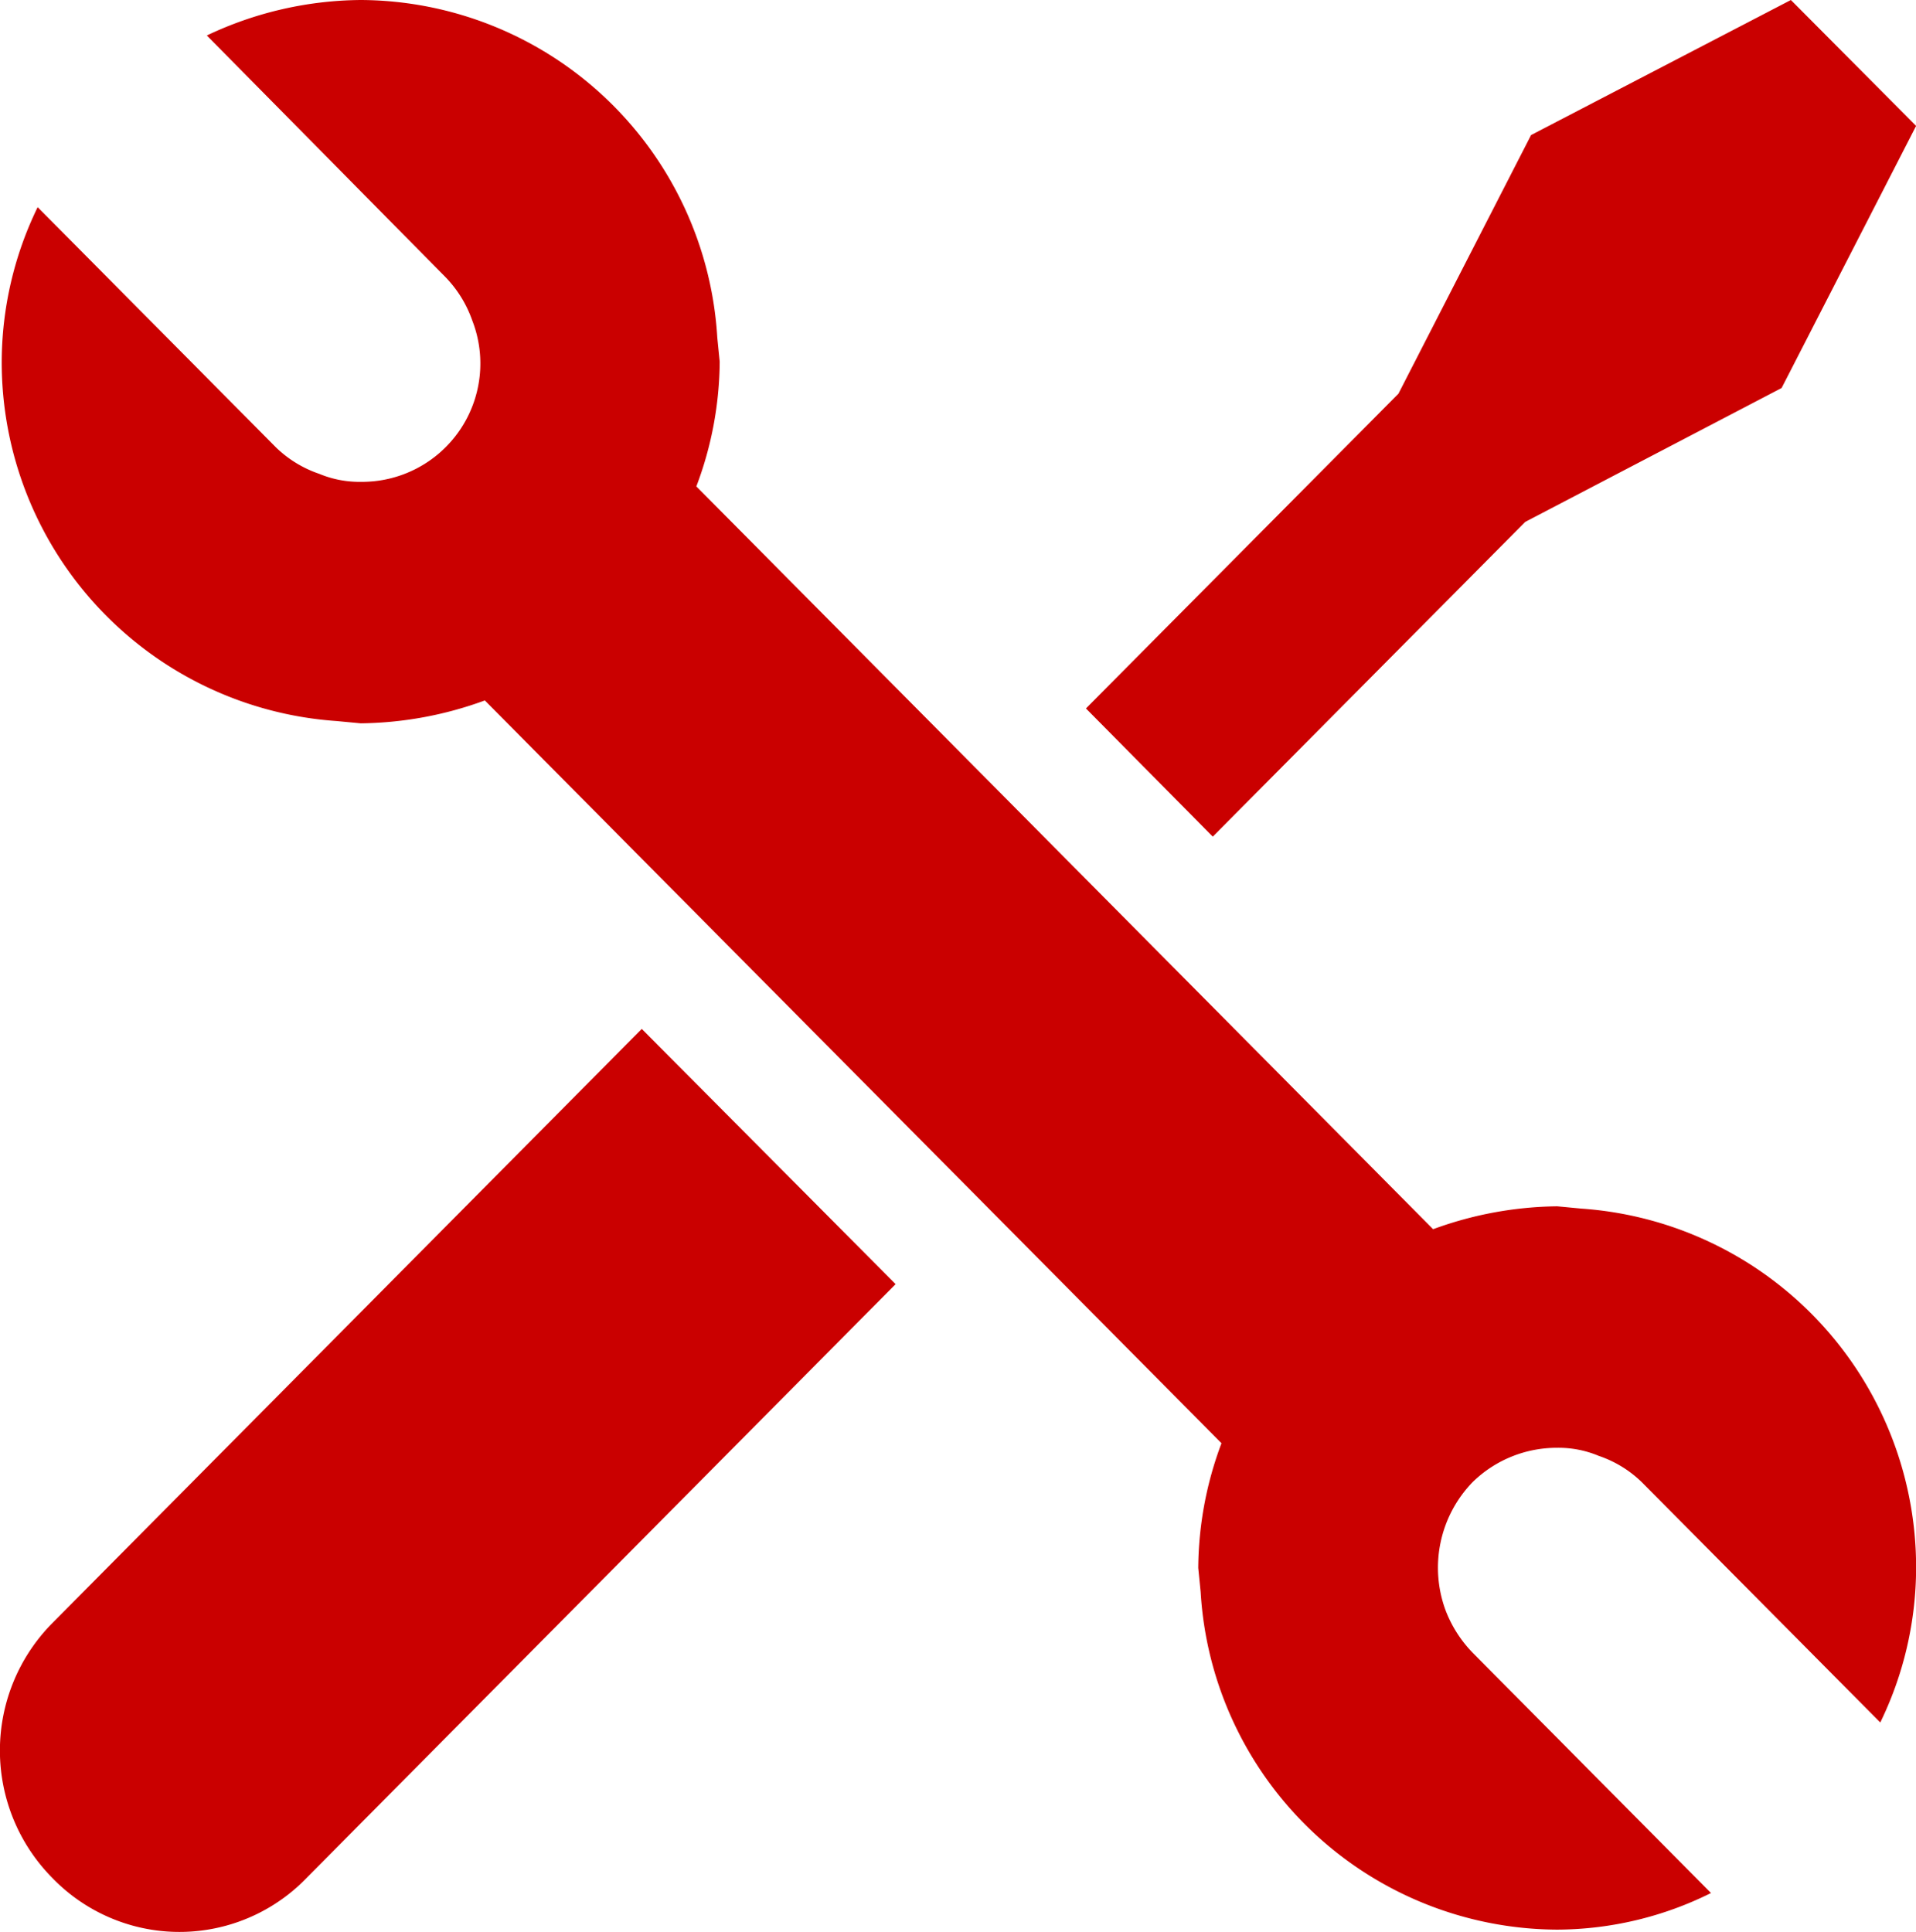
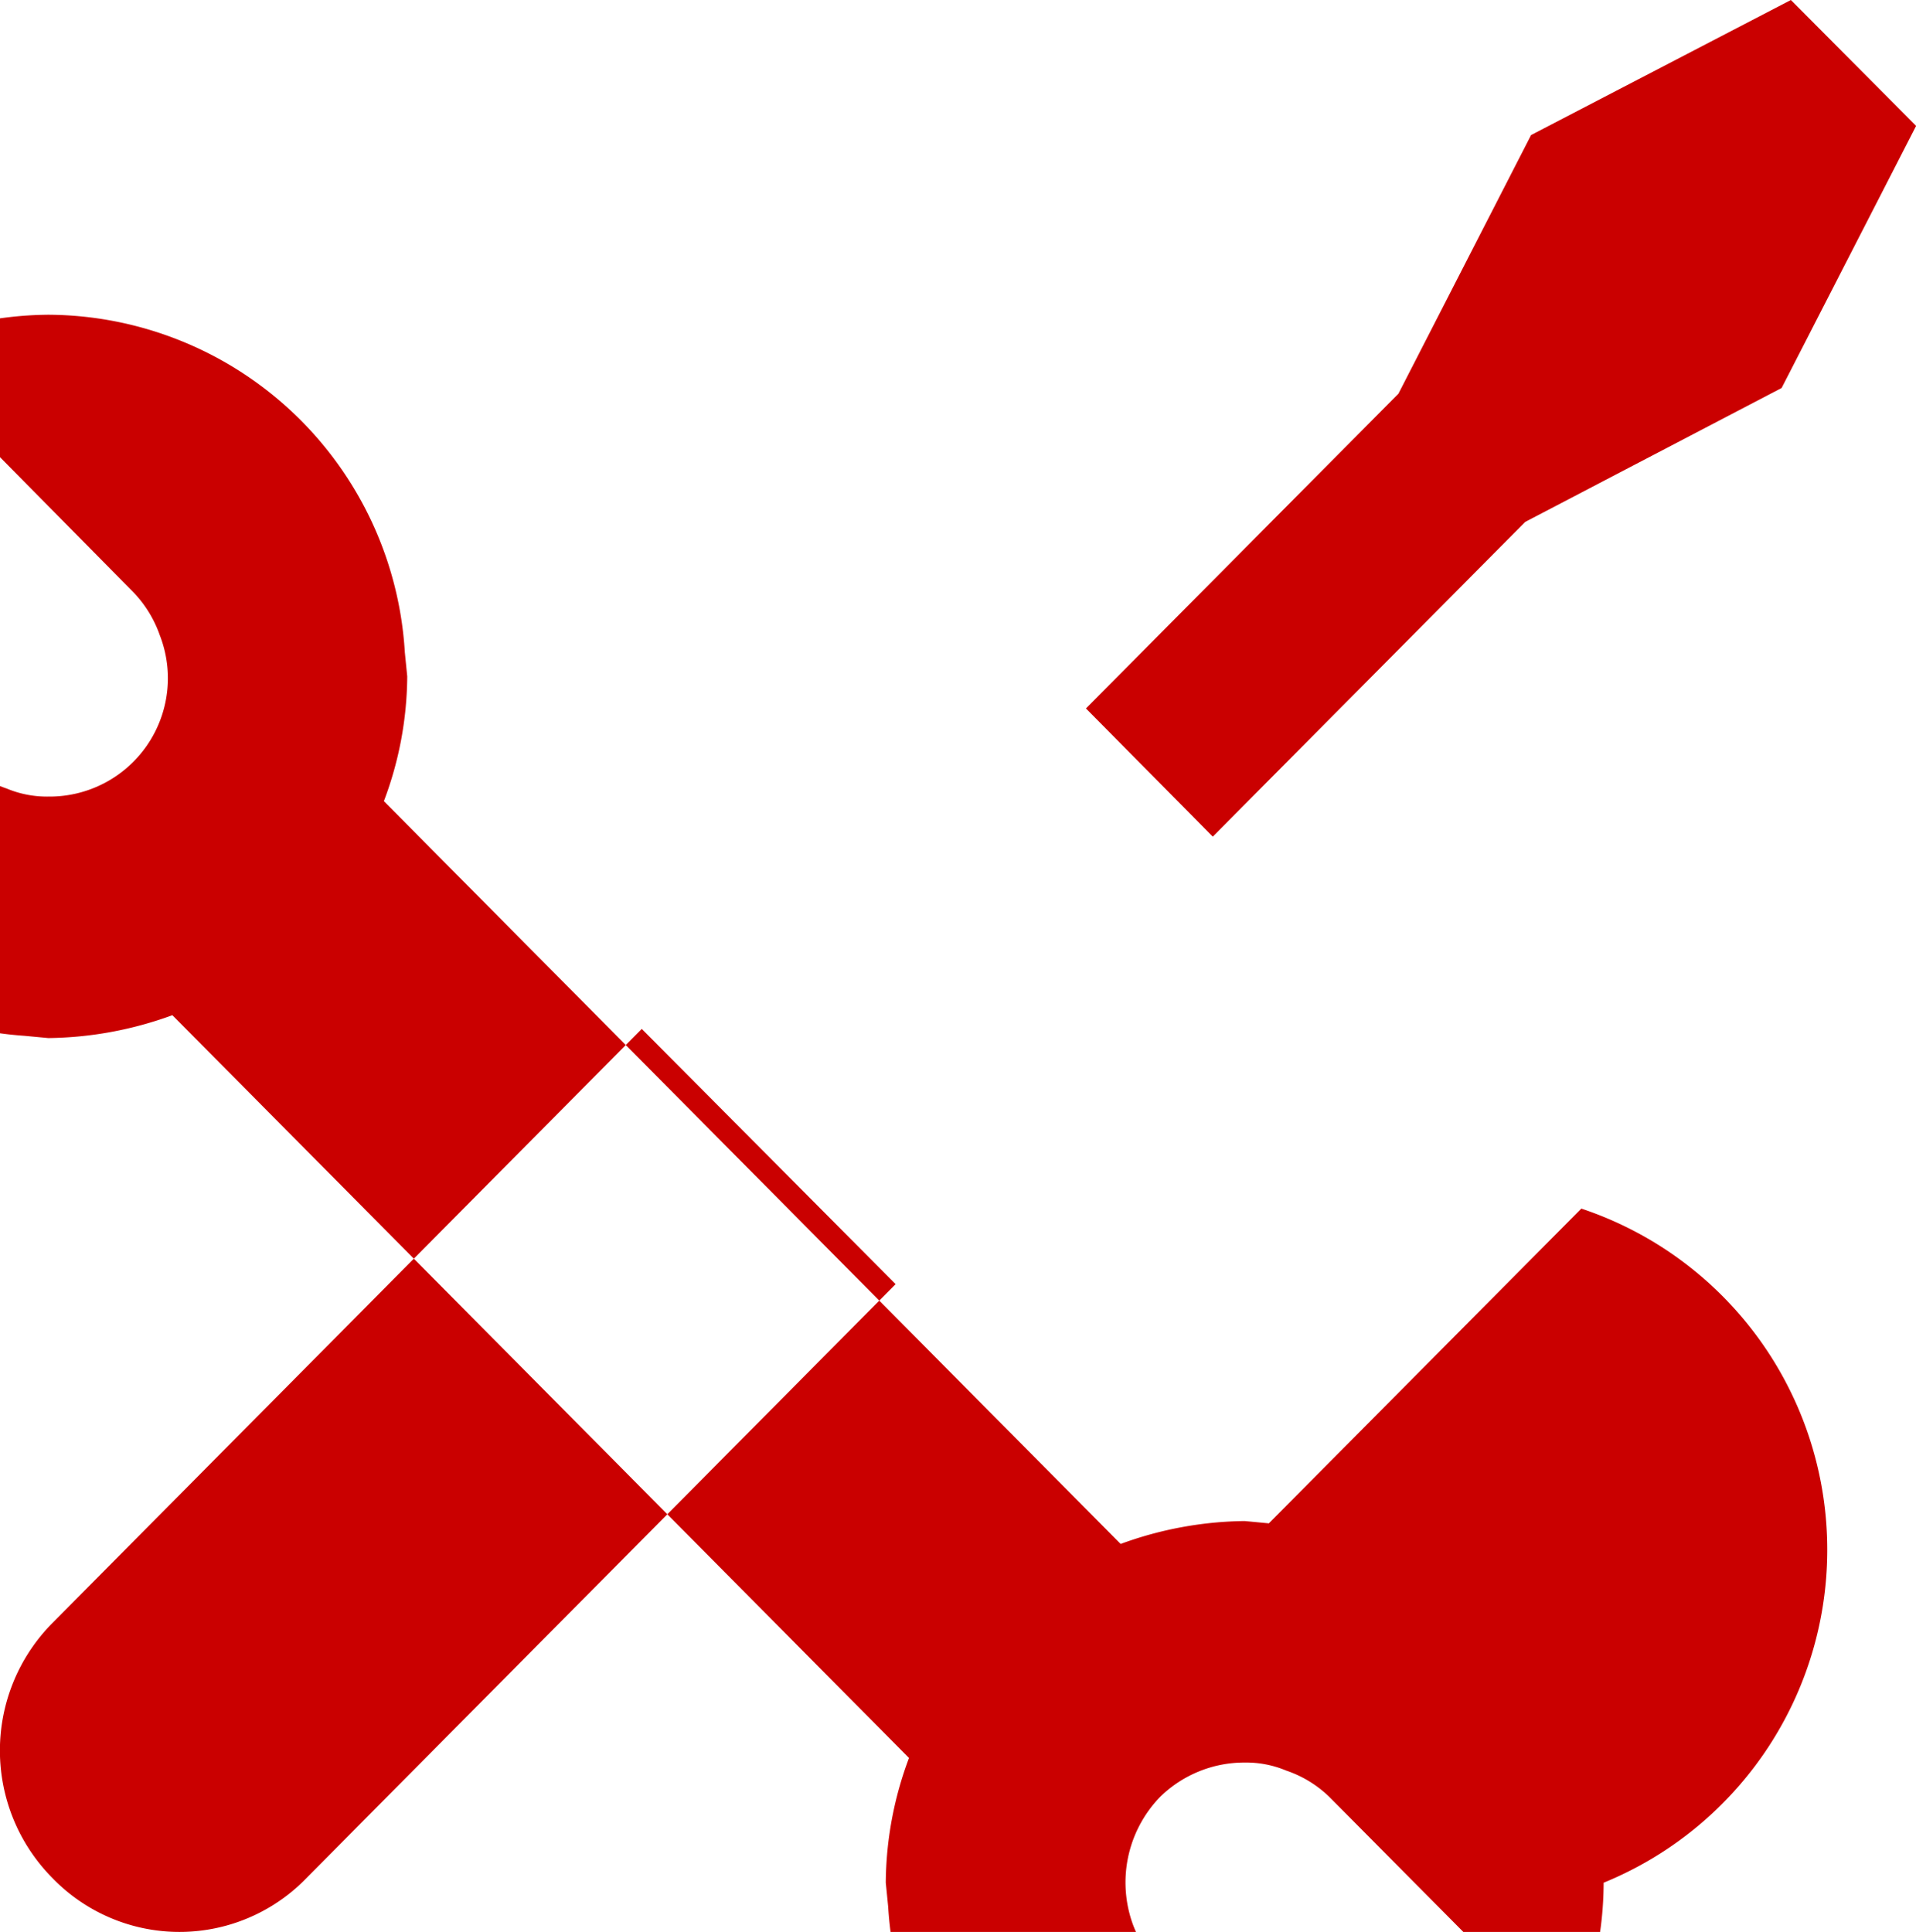
<svg xmlns="http://www.w3.org/2000/svg" width="83.7" height="84.4" viewBox="0 0 167.4 168.8">
  <defs>
    <style>
      .cls-1 {
        fill: #ca0000;
        fill-rule: evenodd;
      }
    </style>
  </defs>
-   <path id="icon-repair" class="cls-1" d="M1306.53,10576.8a15.819,15.819,0,0,0,0,22.3,15.434,15.434,0,0,0,22.18,0l51.48-51.9-22.18-22.3Zm128.67-96.2,22.4-11.7,11.75-22.9-10.94-11-22.7,11.8-11.59,22.6-27.3,27.5,11.08,11.2Zm4.9,60-2.11-.2a32.376,32.376,0,0,0-10.84,2l-64.37-64.9a31.276,31.276,0,0,0,2.04-10.9l-0.21-2.1a31.36,31.36,0,0,0-31.15-29.5,31.845,31.845,0,0,0-13.45,3.1l20.84,21.1a10.342,10.342,0,0,1,2.35,3.8,10.341,10.341,0,0,1-9.74,14.1,9.129,9.129,0,0,1-3.63-.7,10.079,10.079,0,0,1-3.77-2.3l-20.83-21a31.018,31.018,0,0,0-3.14,13.5,31.424,31.424,0,0,0,29.25,31.4l2.12,0.2a32.423,32.423,0,0,0,10.84-2l64.36,64.9a31.5,31.5,0,0,0-2.03,10.9l0.21,2.1a31.353,31.353,0,0,0,31.15,29.5,30.412,30.412,0,0,0,13.44-3.2l-20.83-21a10.867,10.867,0,0,1-2.36-3.7,10.747,10.747,0,0,1,2.36-11.2,10.517,10.517,0,0,1,7.39-3,9.049,9.049,0,0,1,3.62.7,10,10,0,0,1,3.77,2.3l20.84,21a31.011,31.011,0,0,0,3.13-13.5A31.424,31.424,0,0,0,1440.1,10540.6Z" transform="translate(-1301.94 -10435)" />
+   <path id="icon-repair" class="cls-1" d="M1306.53,10576.8a15.819,15.819,0,0,0,0,22.3,15.434,15.434,0,0,0,22.18,0l51.48-51.9-22.18-22.3Zm128.67-96.2,22.4-11.7,11.75-22.9-10.94-11-22.7,11.8-11.59,22.6-27.3,27.5,11.08,11.2m4.9,60-2.11-.2a32.376,32.376,0,0,0-10.84,2l-64.37-64.9a31.276,31.276,0,0,0,2.04-10.9l-0.21-2.1a31.36,31.36,0,0,0-31.15-29.5,31.845,31.845,0,0,0-13.45,3.1l20.84,21.1a10.342,10.342,0,0,1,2.35,3.8,10.341,10.341,0,0,1-9.74,14.1,9.129,9.129,0,0,1-3.63-.7,10.079,10.079,0,0,1-3.77-2.3l-20.83-21a31.018,31.018,0,0,0-3.14,13.5,31.424,31.424,0,0,0,29.25,31.4l2.12,0.2a32.423,32.423,0,0,0,10.84-2l64.36,64.9a31.5,31.5,0,0,0-2.03,10.9l0.21,2.1a31.353,31.353,0,0,0,31.15,29.5,30.412,30.412,0,0,0,13.44-3.2l-20.83-21a10.867,10.867,0,0,1-2.36-3.7,10.747,10.747,0,0,1,2.36-11.2,10.517,10.517,0,0,1,7.39-3,9.049,9.049,0,0,1,3.62.7,10,10,0,0,1,3.77,2.3l20.84,21a31.011,31.011,0,0,0,3.13-13.5A31.424,31.424,0,0,0,1440.1,10540.6Z" transform="translate(-1301.94 -10435)" />
</svg>